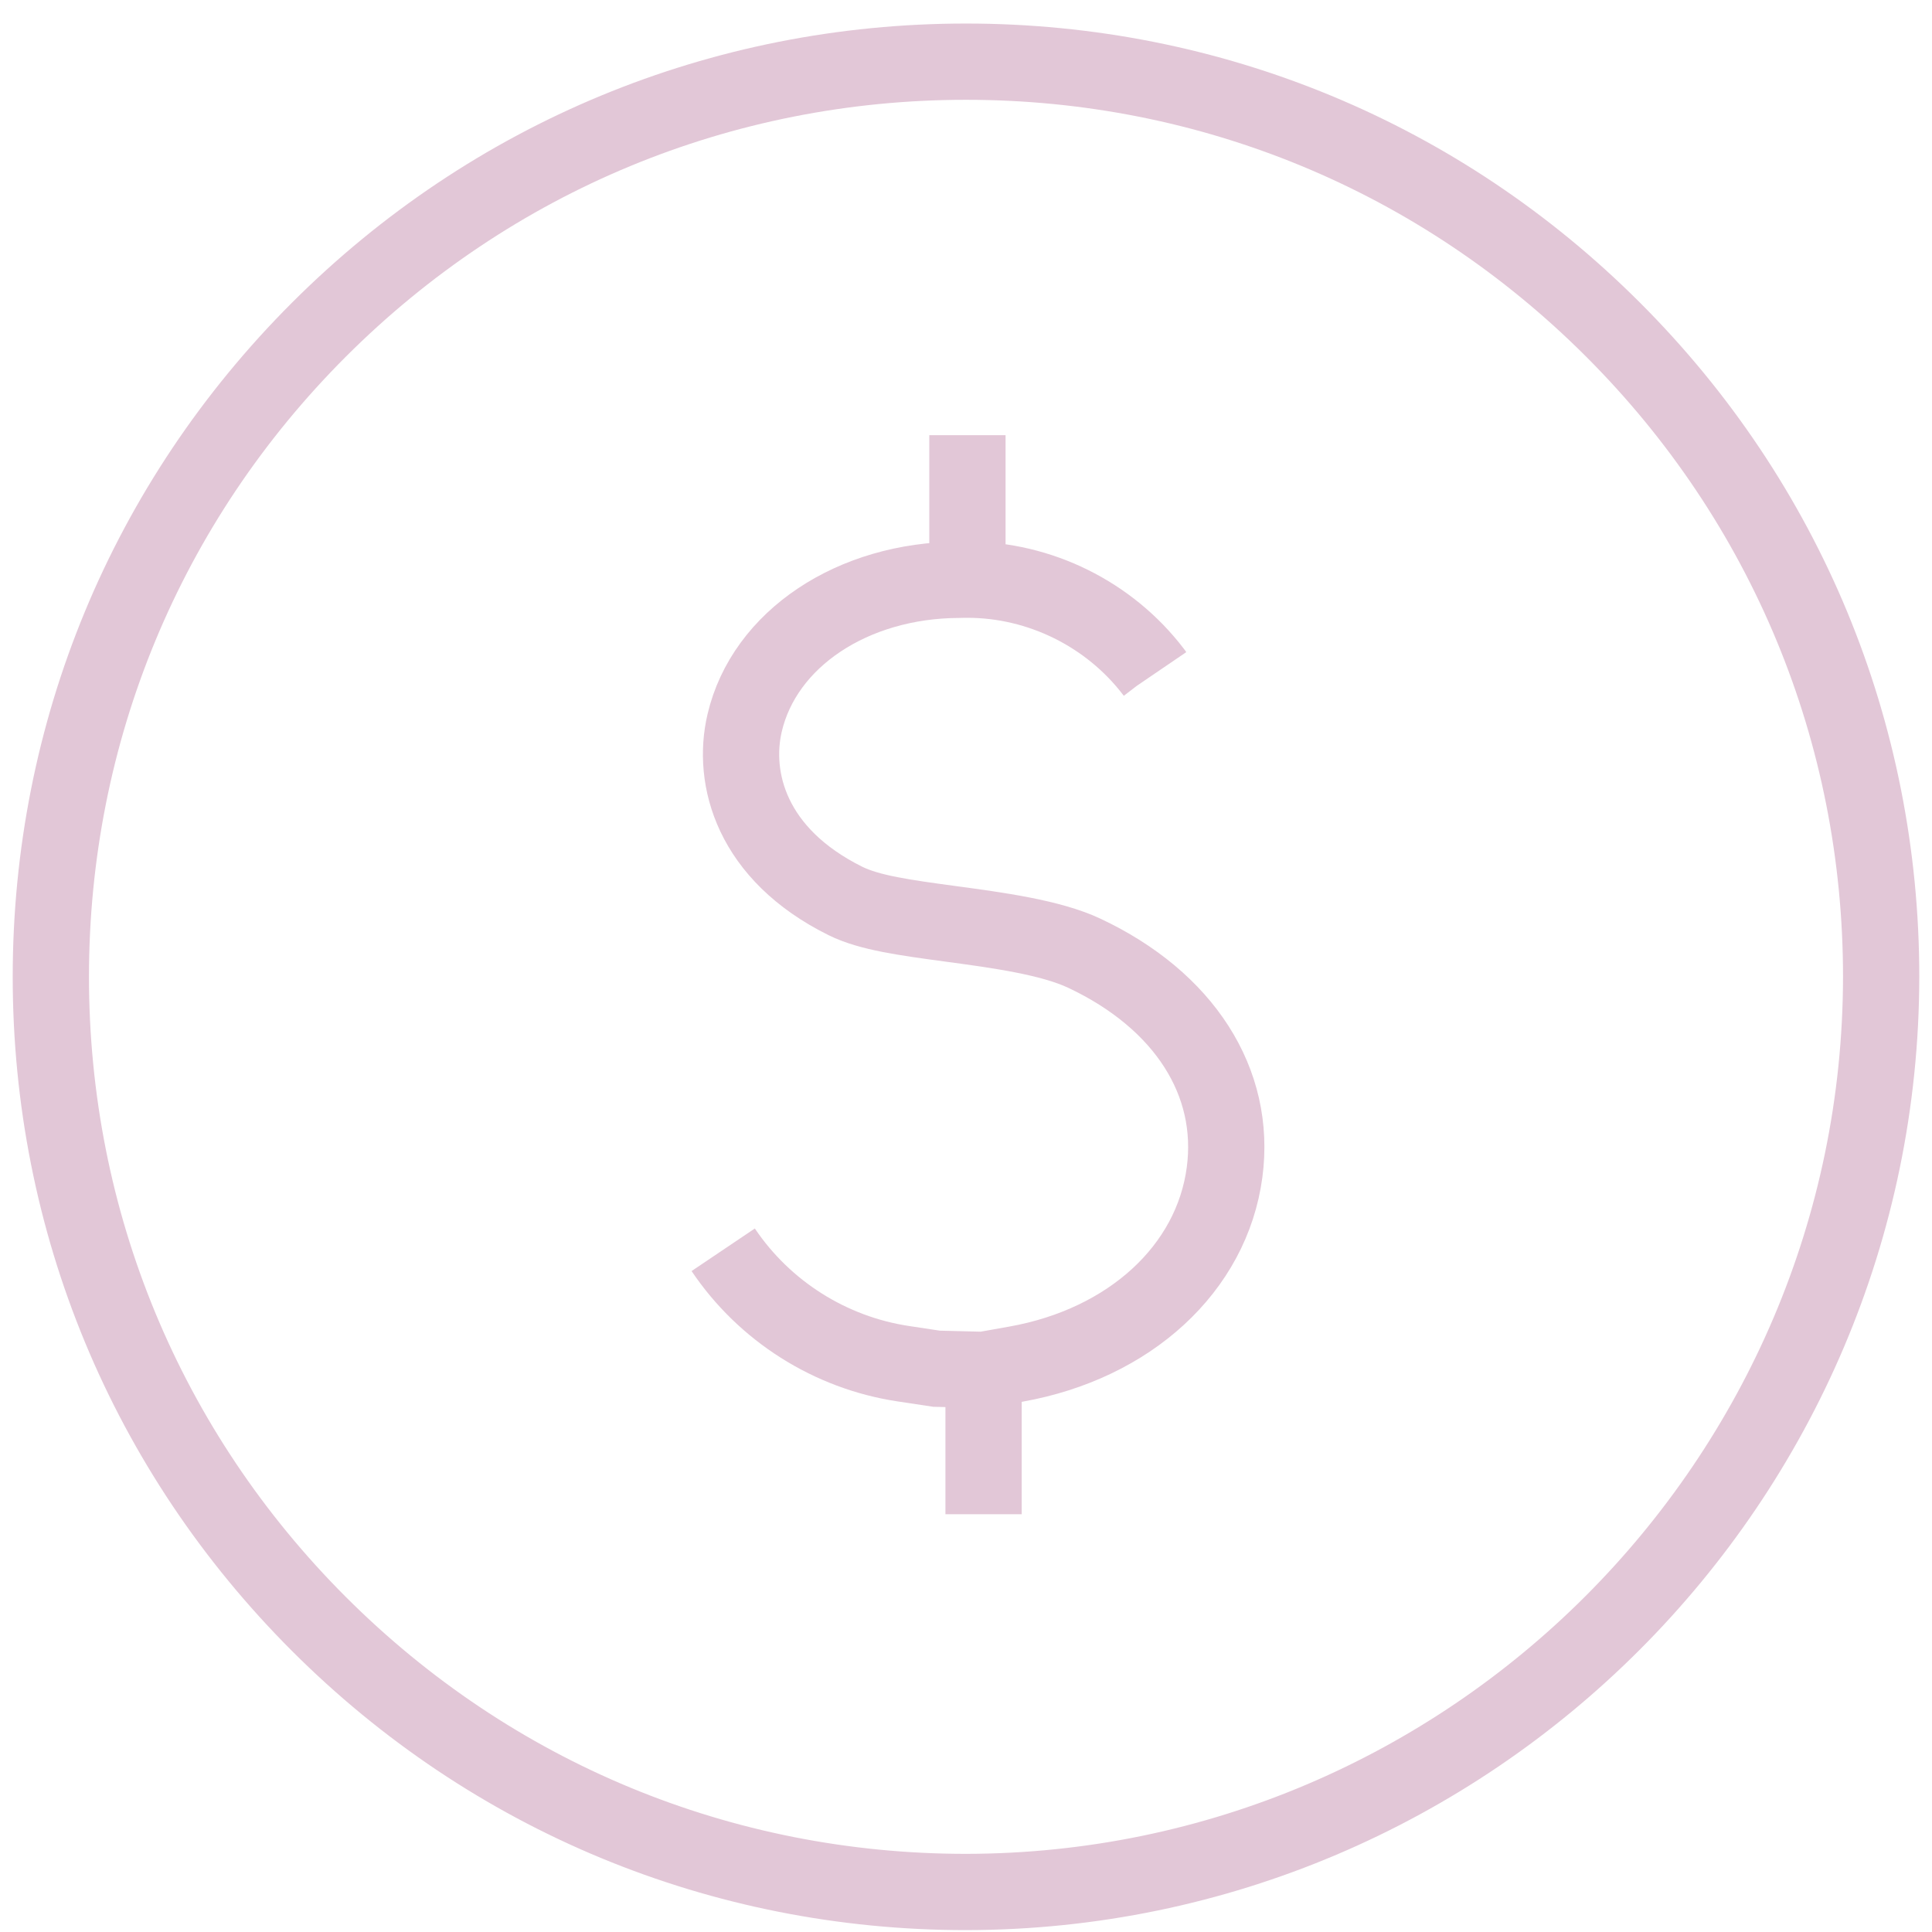
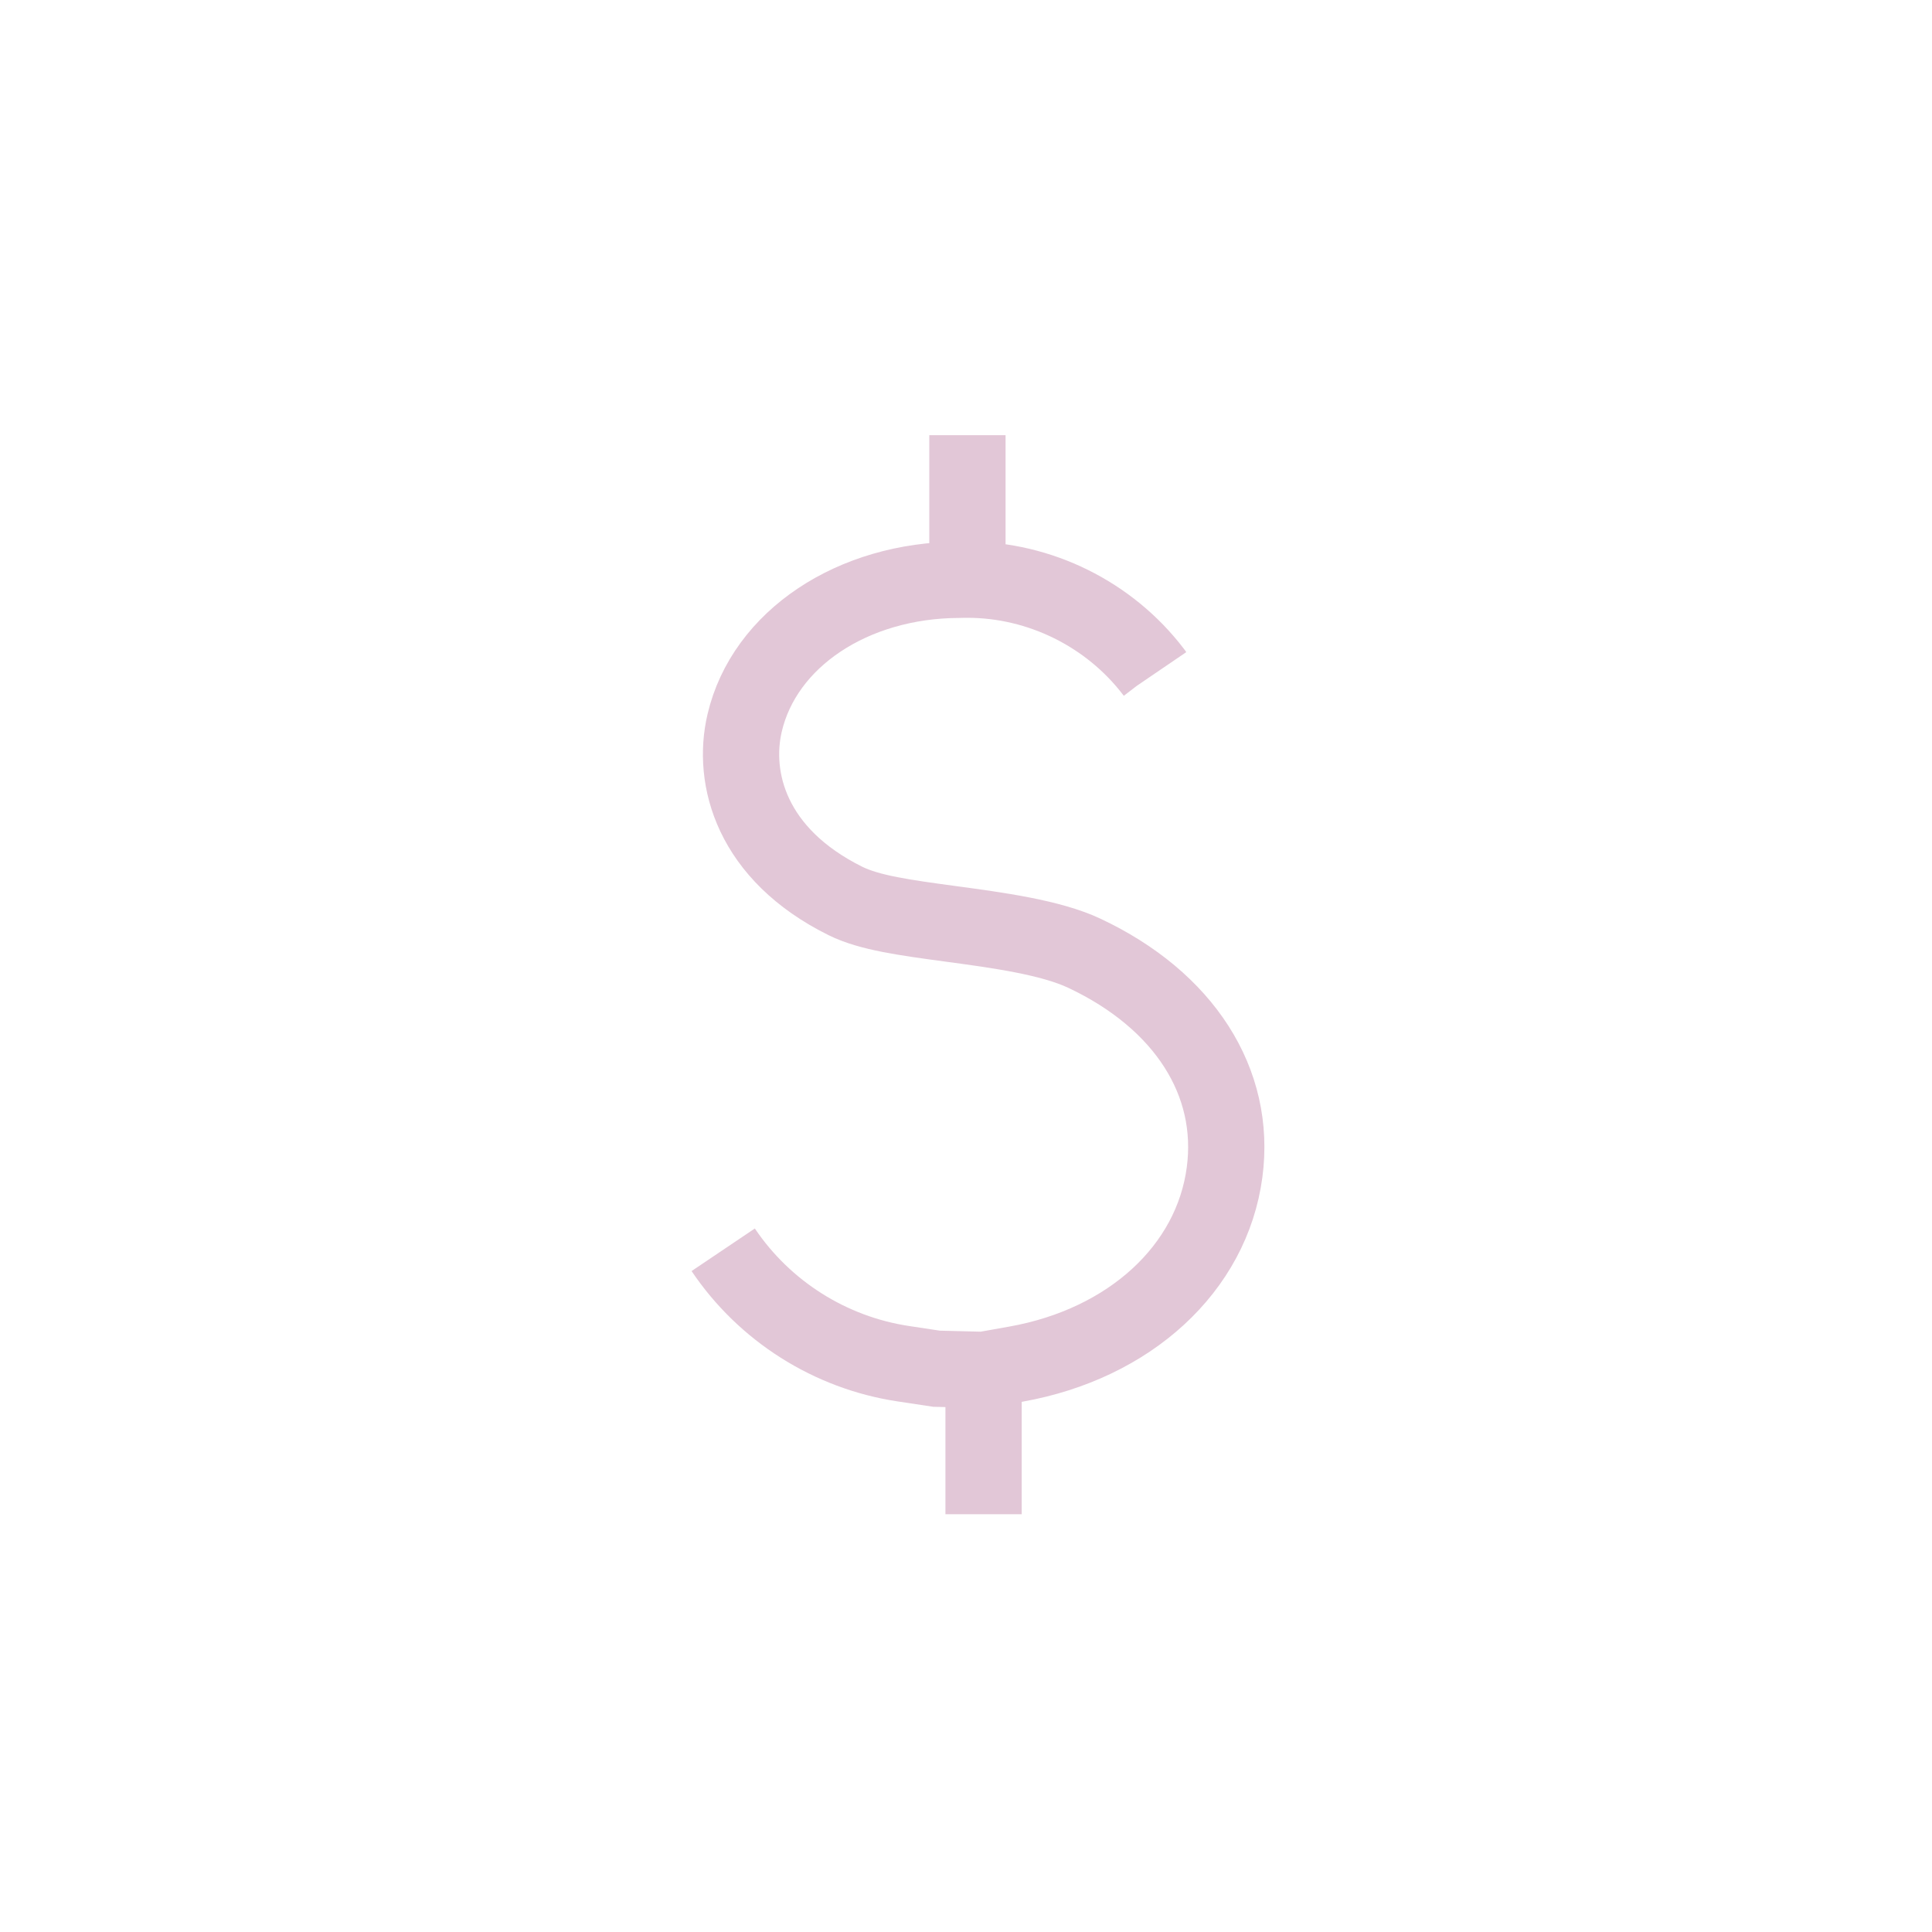
<svg xmlns="http://www.w3.org/2000/svg" width="76" height="76" viewBox="0 0 76 76" fill="none">
-   <path d="M12.544 63.881C19.345 70.682 28.386 74.426 38 74.426C57.826 74.403 73.977 58.252 74 38.426C74 28.809 70.256 19.768 63.456 12.97C56.657 6.17 47.617 2.426 38 2.426C28.383 2.426 19.345 6.172 12.544 12.97C5.744 19.768 2 28.809 2 38.426C2 48.043 5.744 57.083 12.544 63.881Z" stroke="#E2C7D7" stroke-width="3" stroke-miterlimit="10" />
  <path d="M28.449 49.163C30.074 51.577 32.652 53.209 35.529 53.644L36.841 53.842L38.691 53.888M38.056 17.12V22.797M45.425 26.498L45.397 26.457L45.367 26.418C43.637 24.156 40.903 22.803 38.056 22.803C37.951 22.803 37.846 22.803 37.738 22.808C33.538 22.818 30.066 25.132 29.292 28.44C28.782 30.621 29.554 33.606 33.256 35.441C34.207 35.912 35.609 36.099 37.382 36.34C39.23 36.589 41.326 36.871 42.661 37.501C46.584 39.349 48.644 42.567 48.172 46.113C47.67 49.898 44.447 52.863 39.962 53.662L38.691 53.888M38.691 53.888V59.565" stroke="#E2C7D7" stroke-width="3" stroke-miterlimit="10" />
</svg>